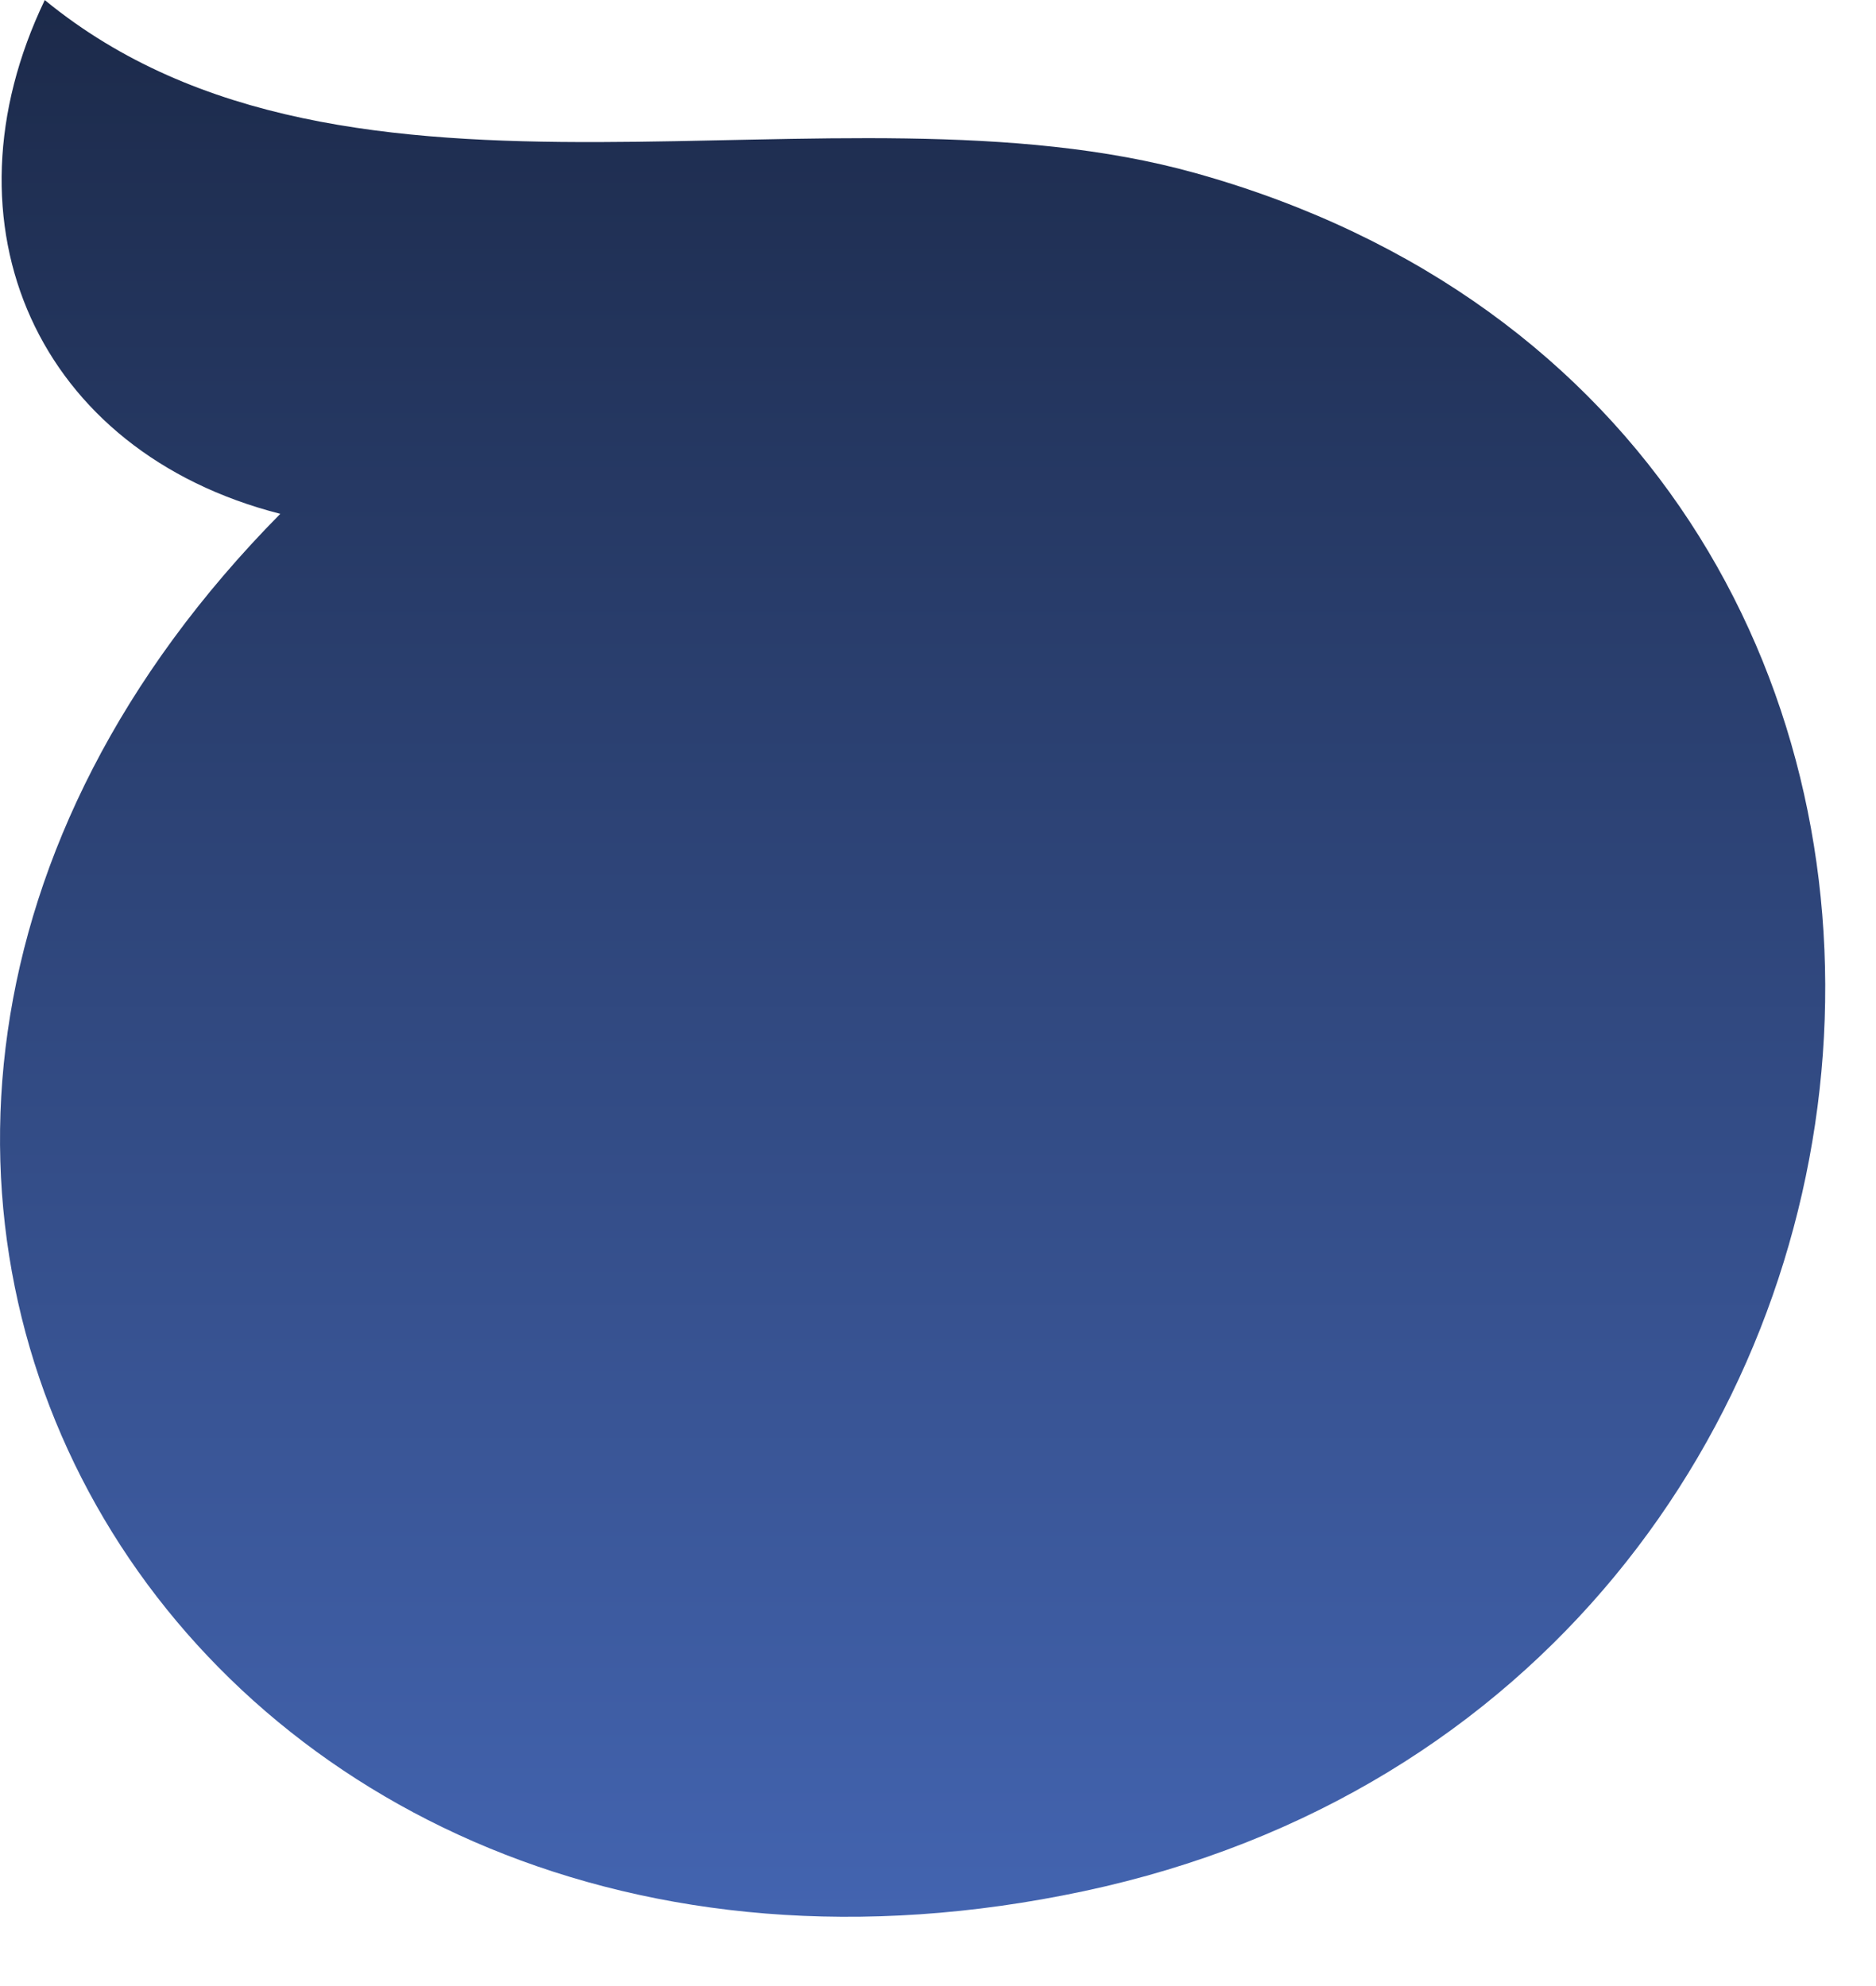
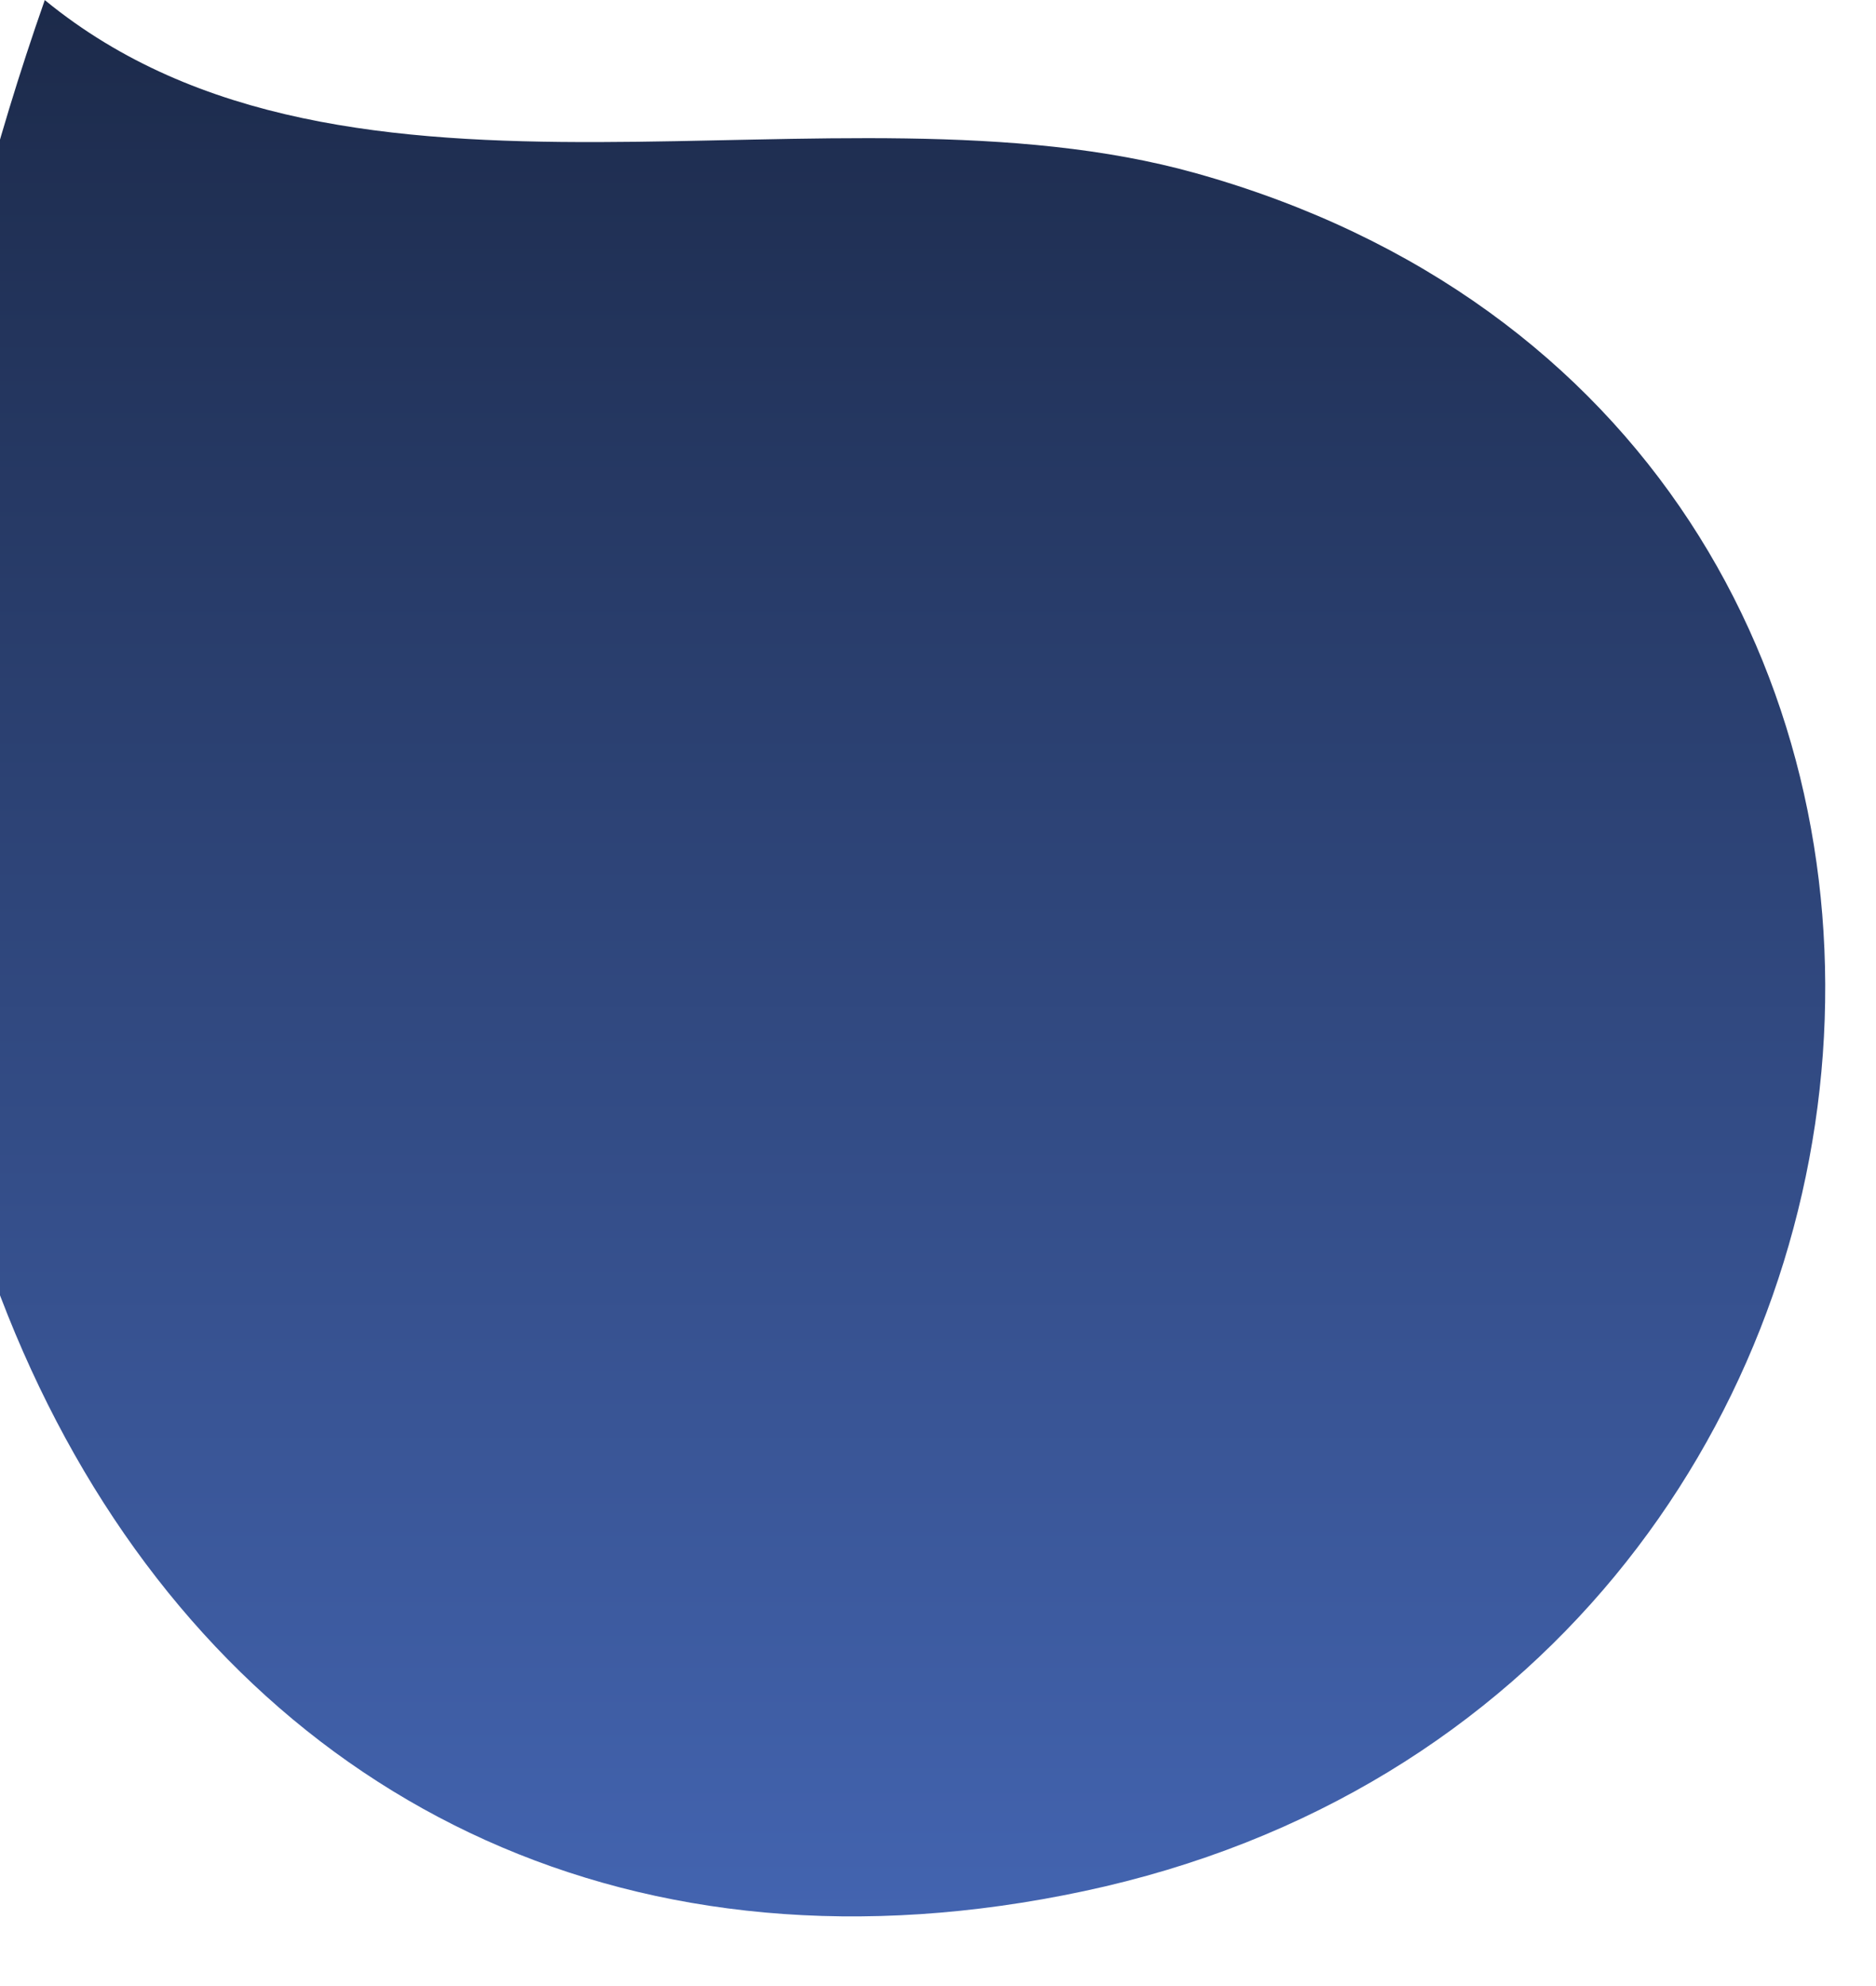
<svg xmlns="http://www.w3.org/2000/svg" fill="none" height="100%" overflow="visible" preserveAspectRatio="none" style="display: block;" viewBox="0 0 17 18" width="100%">
-   <path d="M0.406 0C-0.572 2.037 0.336 4.094 2.54 4.657C-3.304 10.575 1.698 18.869 9.822 17.14C18.105 15.377 19.058 3.87 10.834 1.569C7.557 0.653 3.164 2.256 0.411 0.005L0.406 0Z" fill="url(#paint0_linear_0_1865)" id="Vector" />
+   <path d="M0.406 0C-3.304 10.575 1.698 18.869 9.822 17.14C18.105 15.377 19.058 3.87 10.834 1.569C7.557 0.653 3.164 2.256 0.411 0.005L0.406 0Z" fill="url(#paint0_linear_0_1865)" id="Vector" />
  <defs>
    <linearGradient gradientUnits="userSpaceOnUse" id="paint0_linear_0_1865" x1="8.27" x2="8.27" y1="0" y2="17.372">
      <stop stop-color="#1C2A4A" />
      <stop offset="1" stop-color="#4364B0" />
    </linearGradient>
  </defs>
</svg>